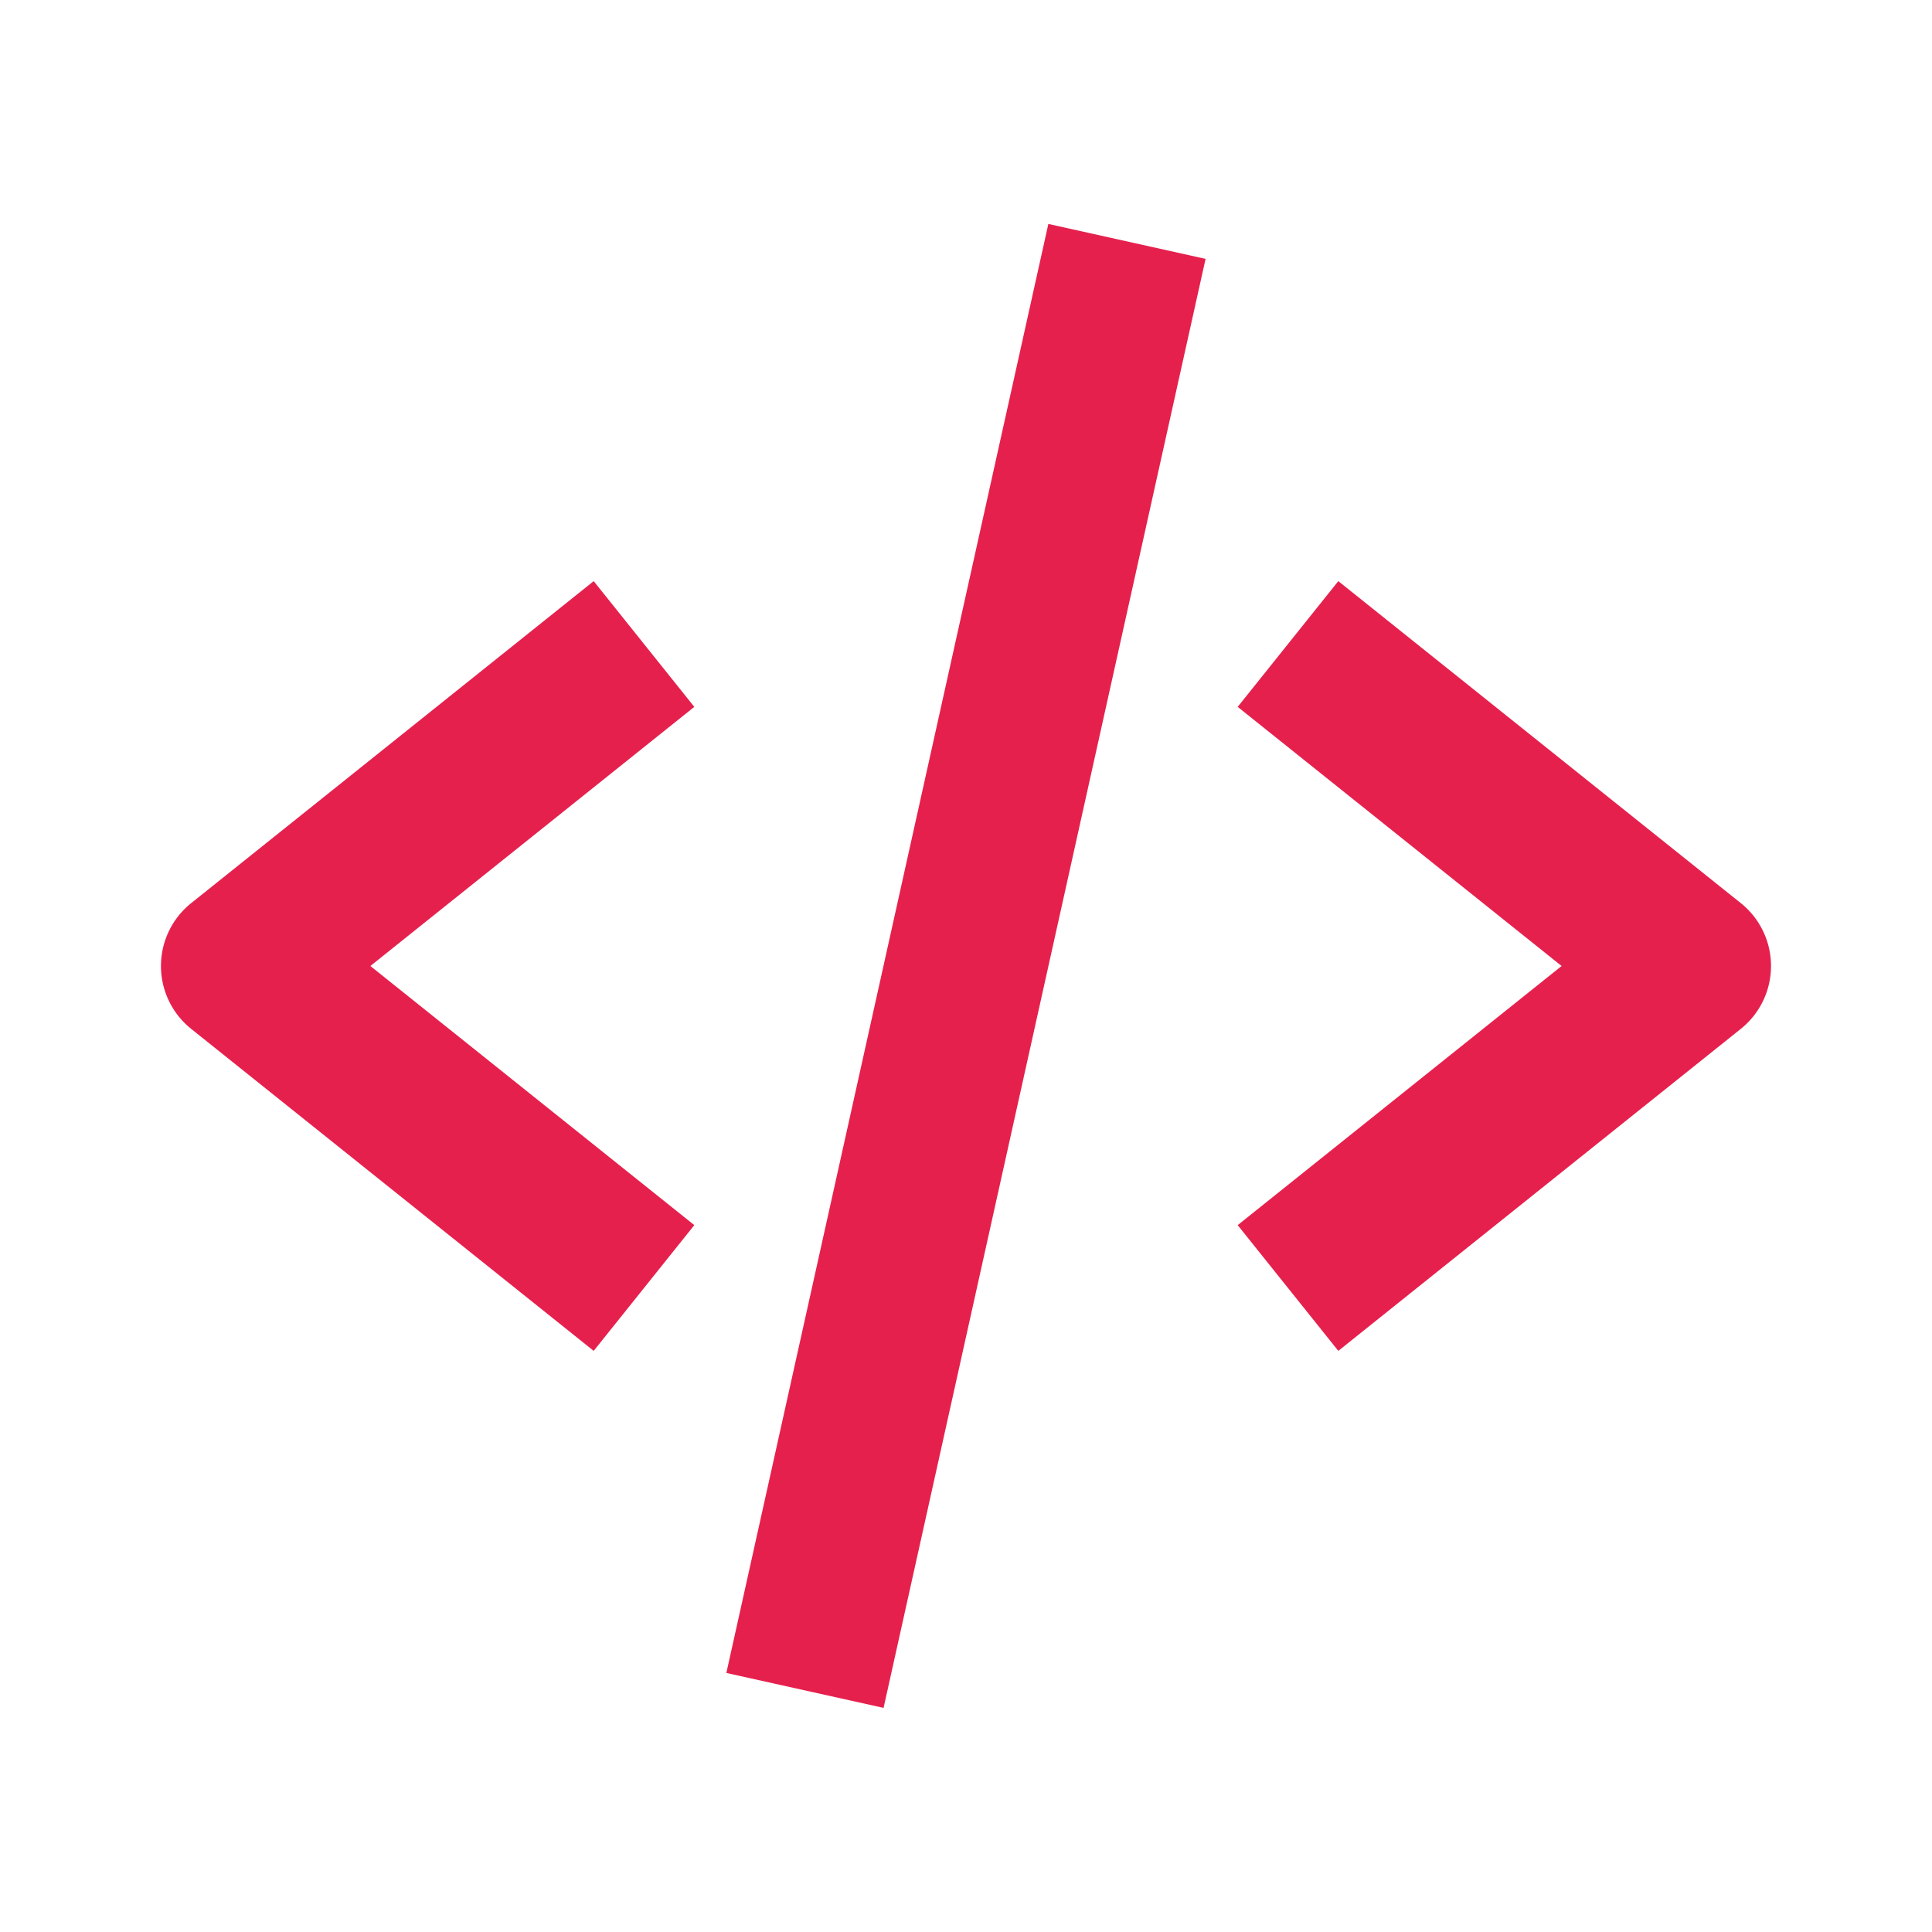
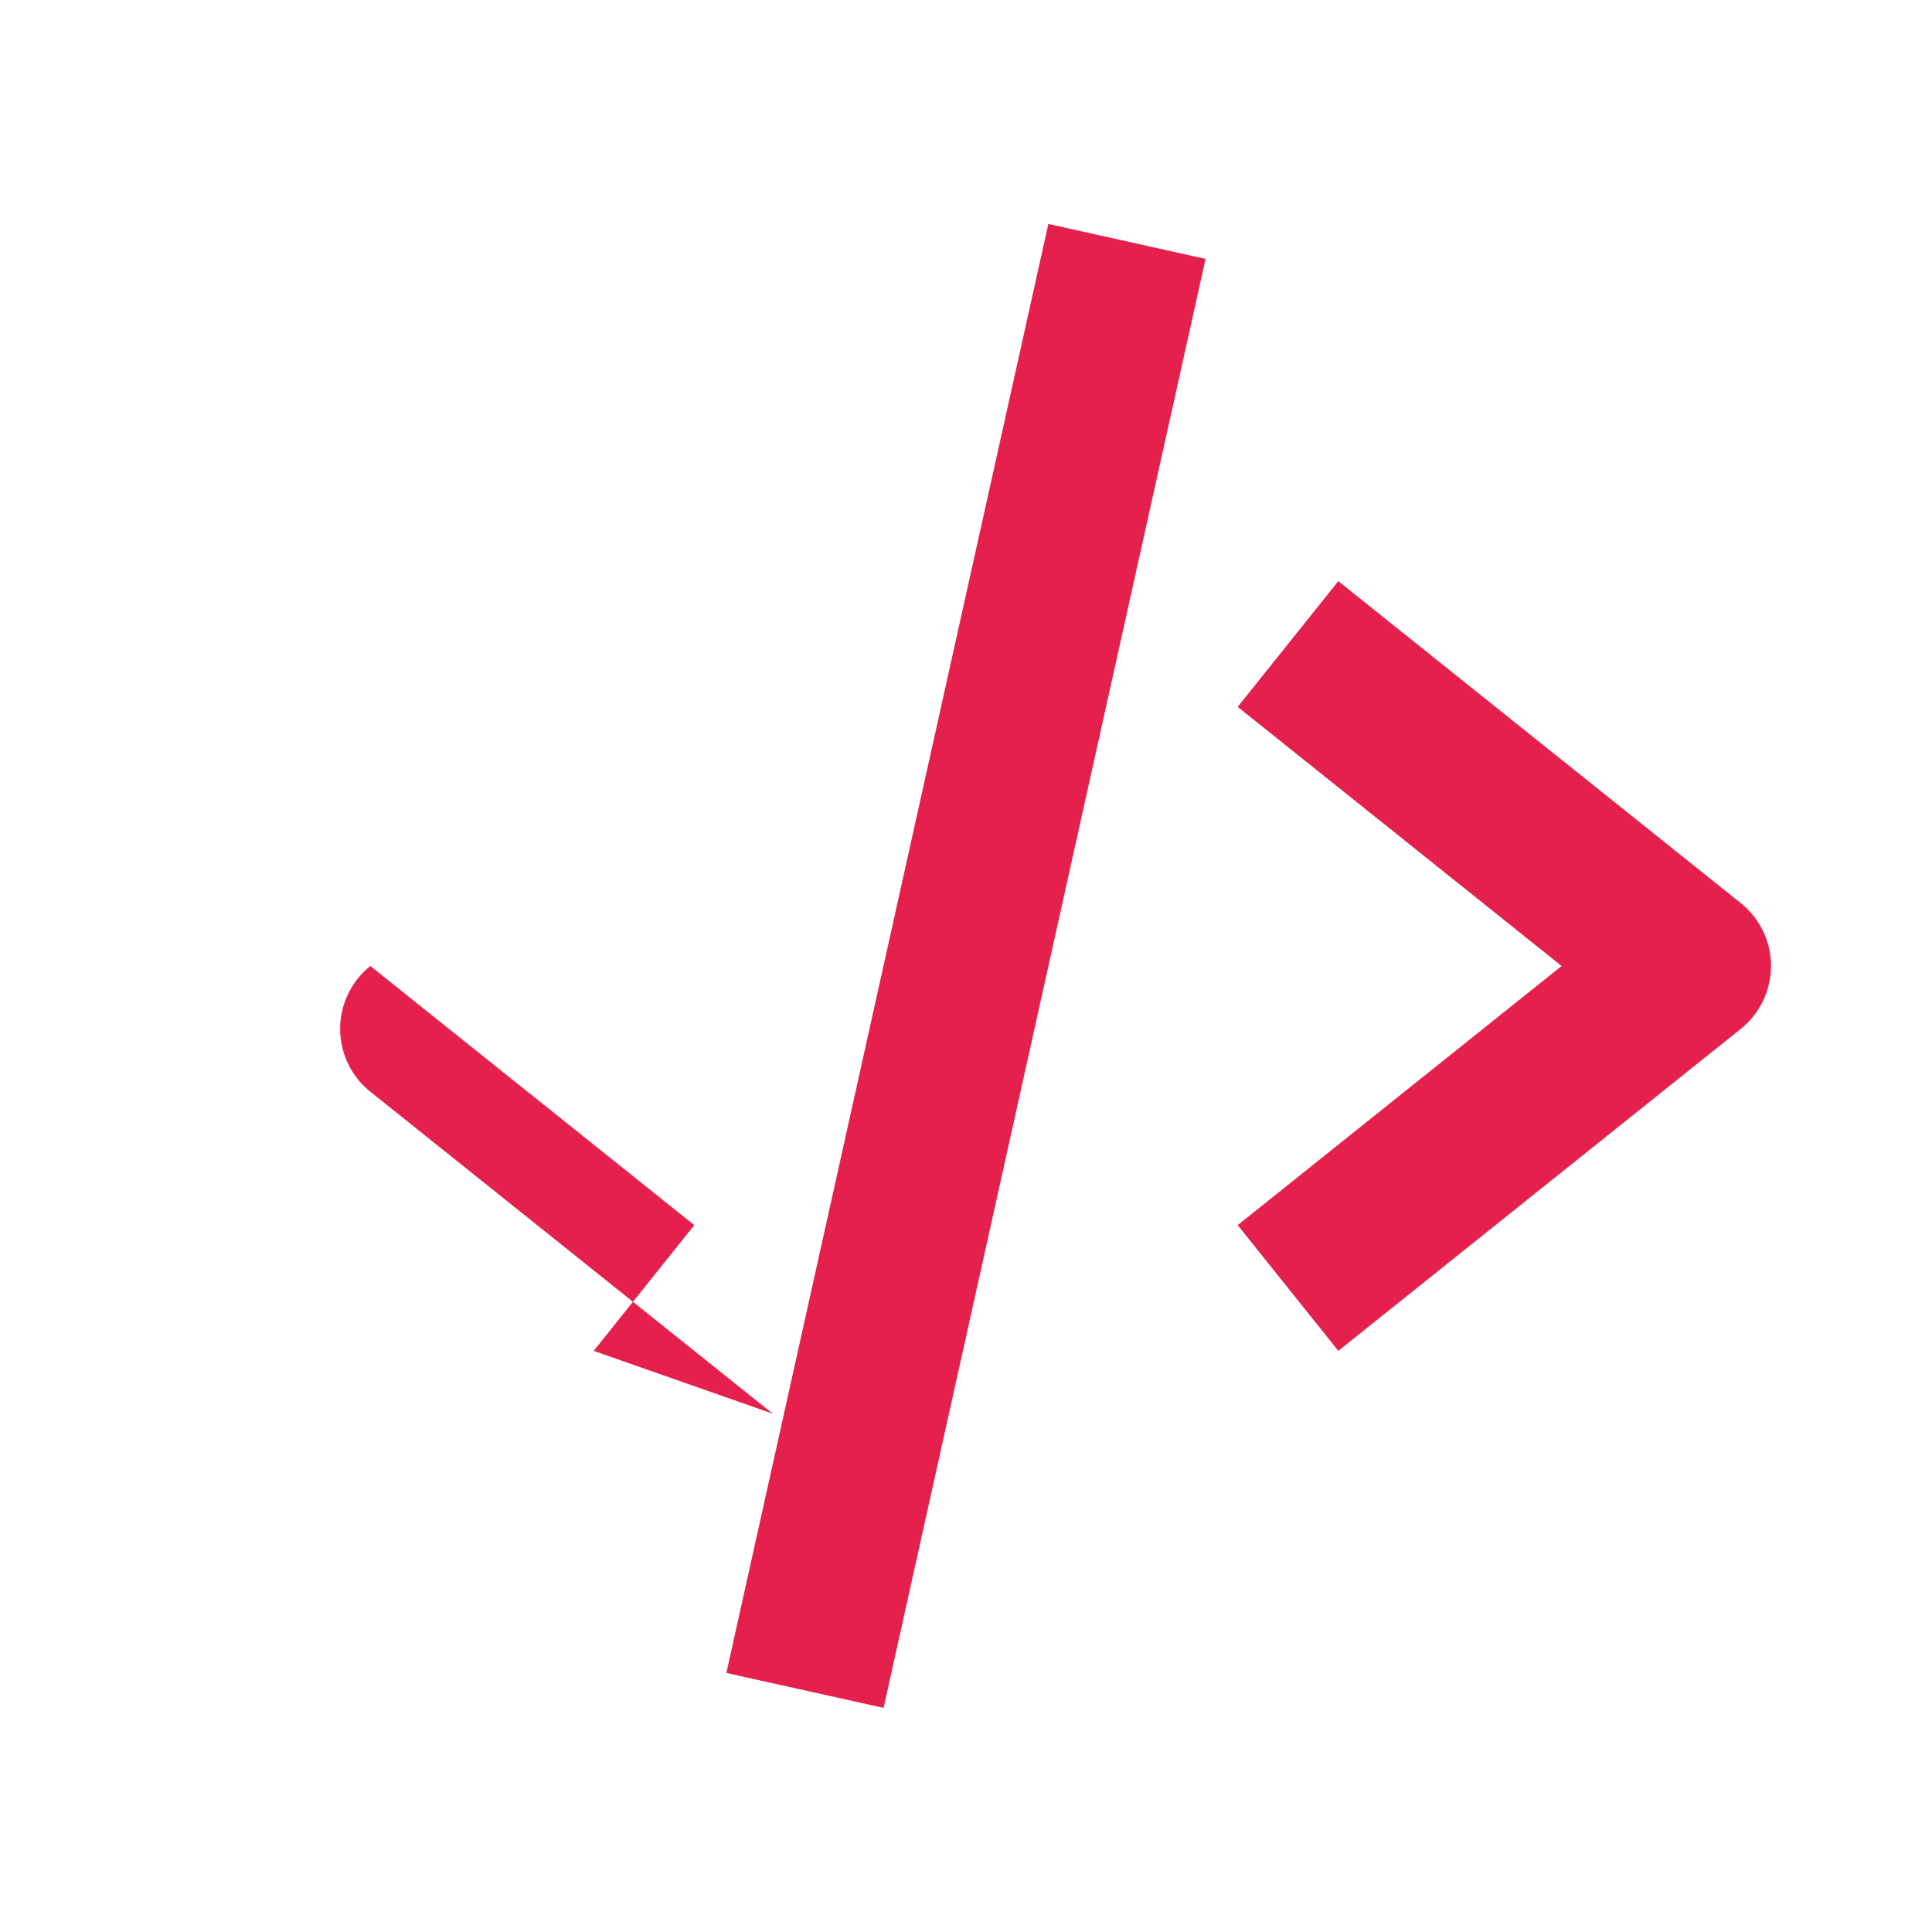
<svg xmlns="http://www.w3.org/2000/svg" width="48" height="48" fill="none">
-   <path d="M14.75 33.562l2.5-3.124L9.202 24l8.048-6.438-2.5-3.124-10 8a2 2 0 000 3.124l10 8zm18.5-19.124l-2.5 3.124L38.798 24l-8.048 6.438 2.5 3.124 10-8a2.001 2.001 0 000-3.124l-10-8zm-3.298-8.006l-8 36-3.906-.868 8-36 3.906.868z" fill="#E6204D" />
+   <path d="M14.75 33.562l2.5-3.124L9.202 24a2 2 0 000 3.124l10 8zm18.5-19.124l-2.5 3.124L38.798 24l-8.048 6.438 2.5 3.124 10-8a2.001 2.001 0 000-3.124l-10-8zm-3.298-8.006l-8 36-3.906-.868 8-36 3.906.868z" fill="#E6204D" />
</svg>